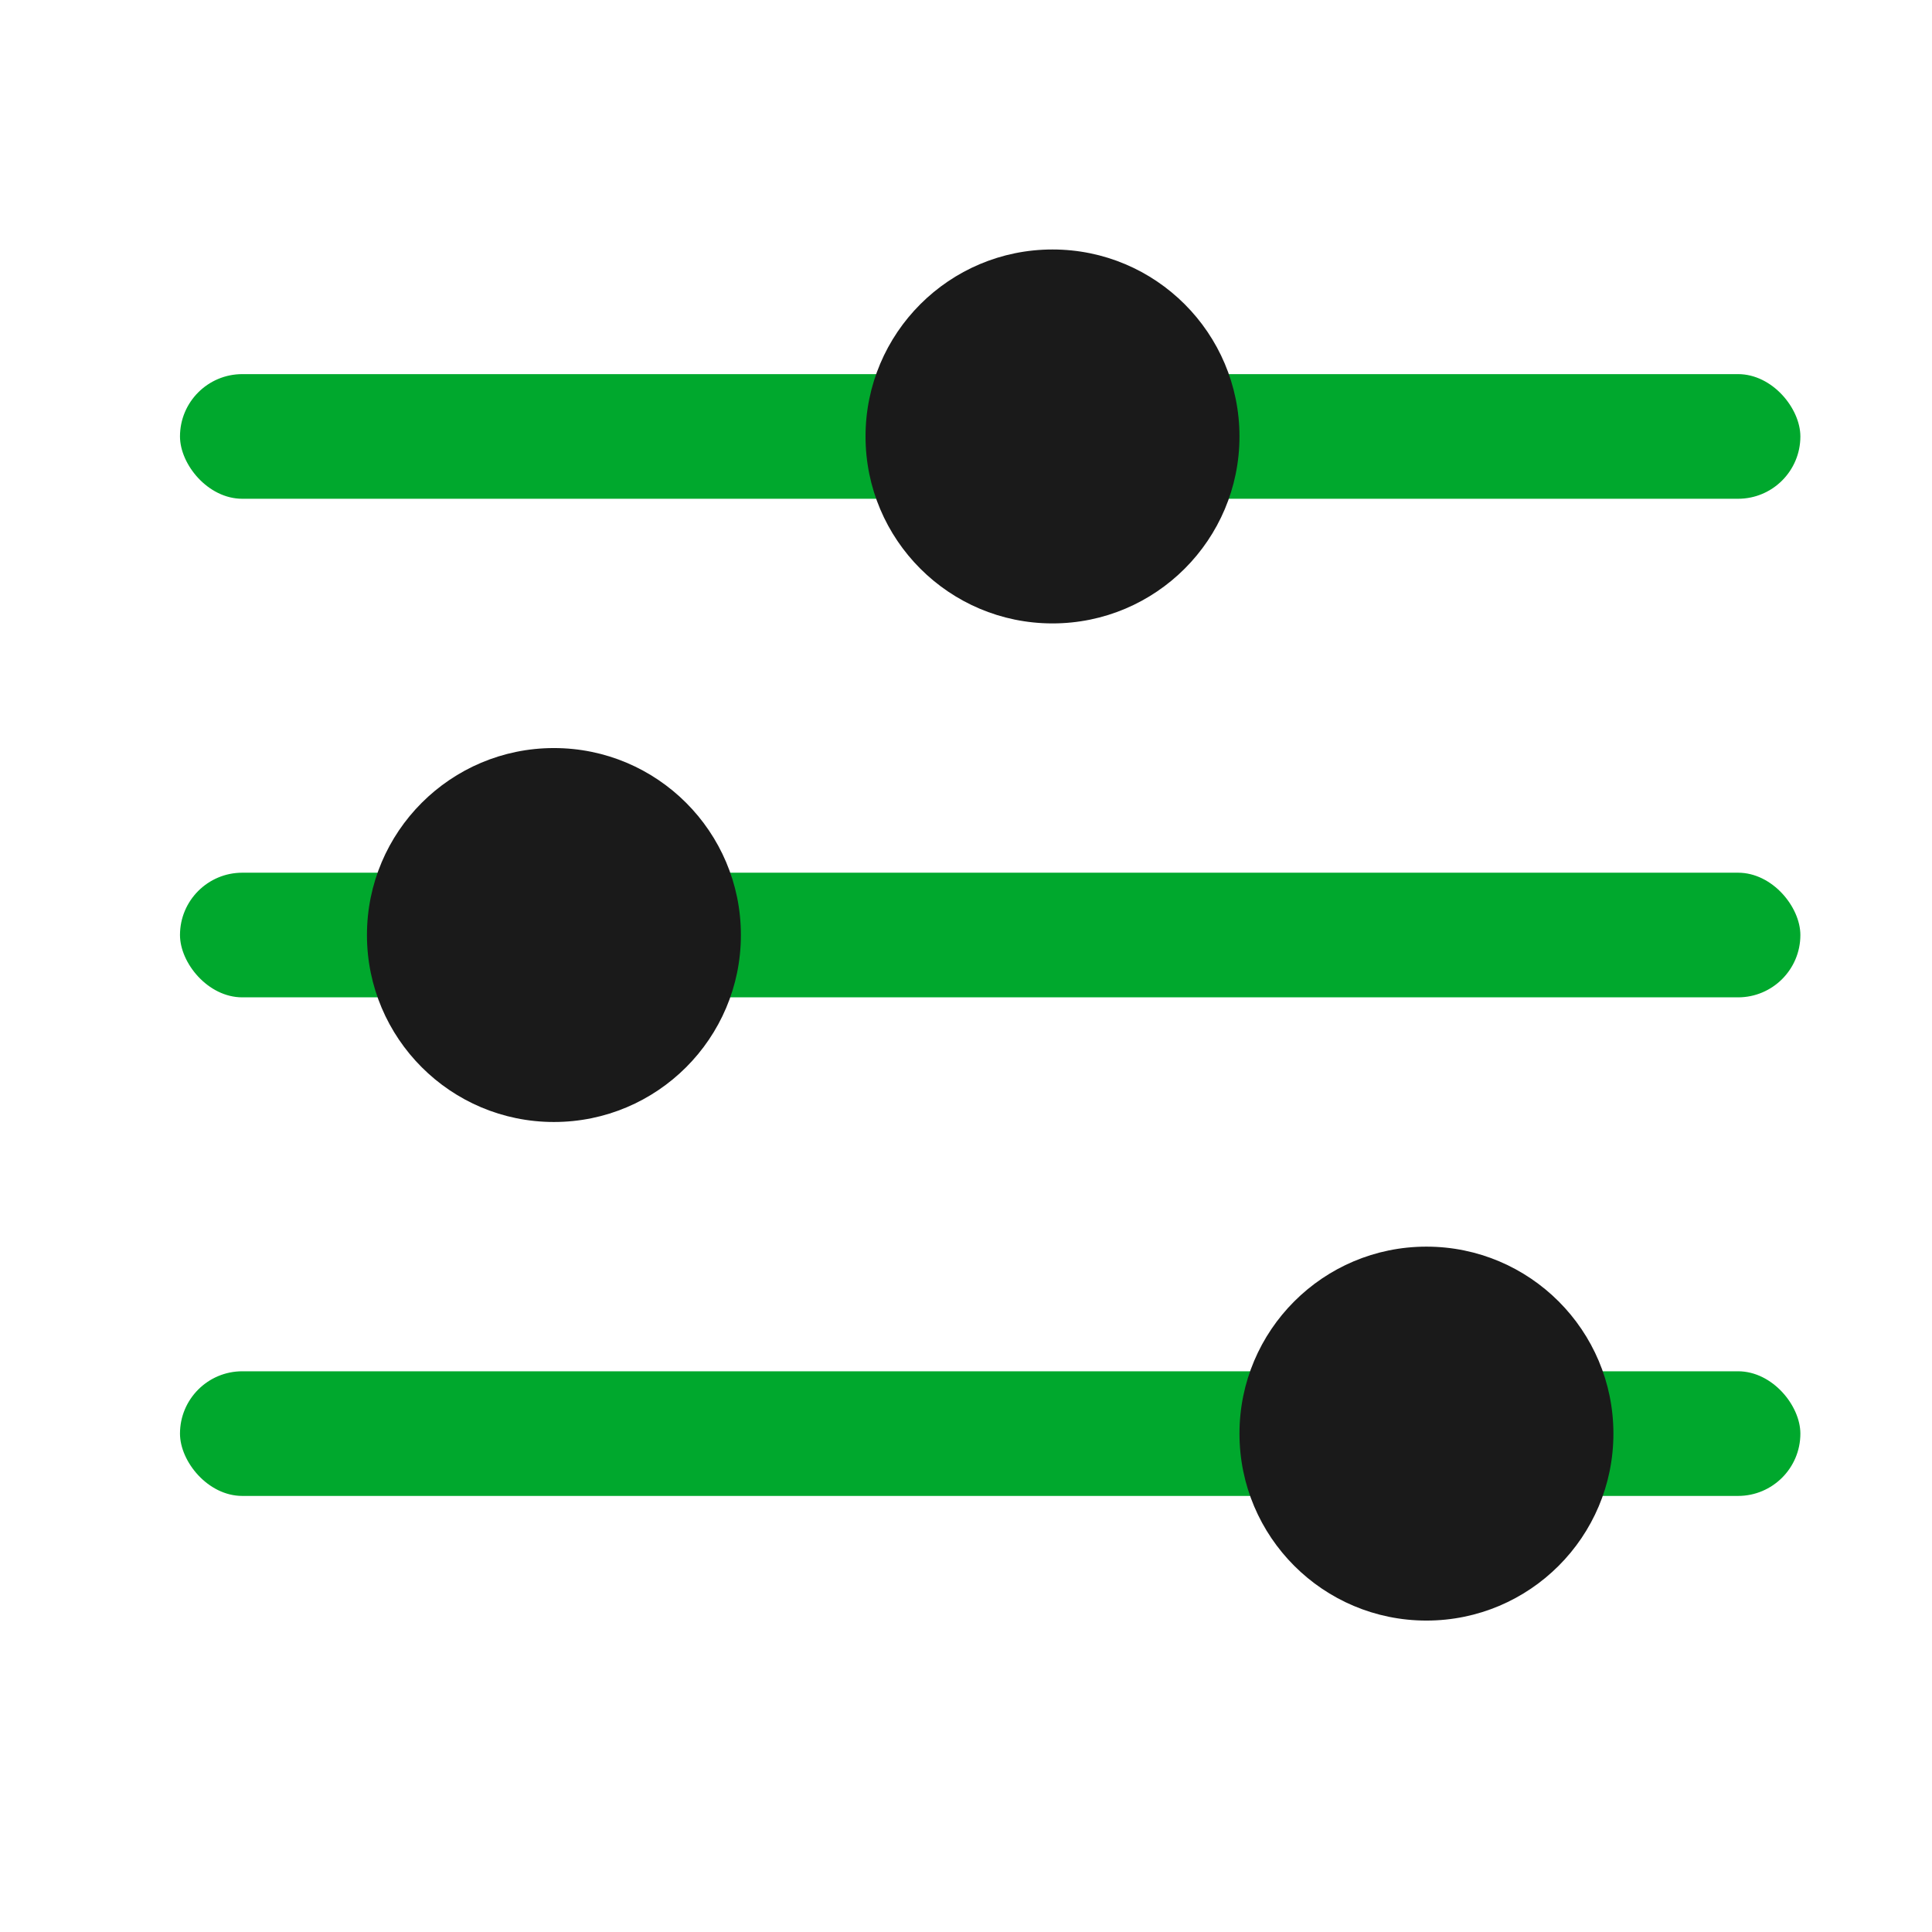
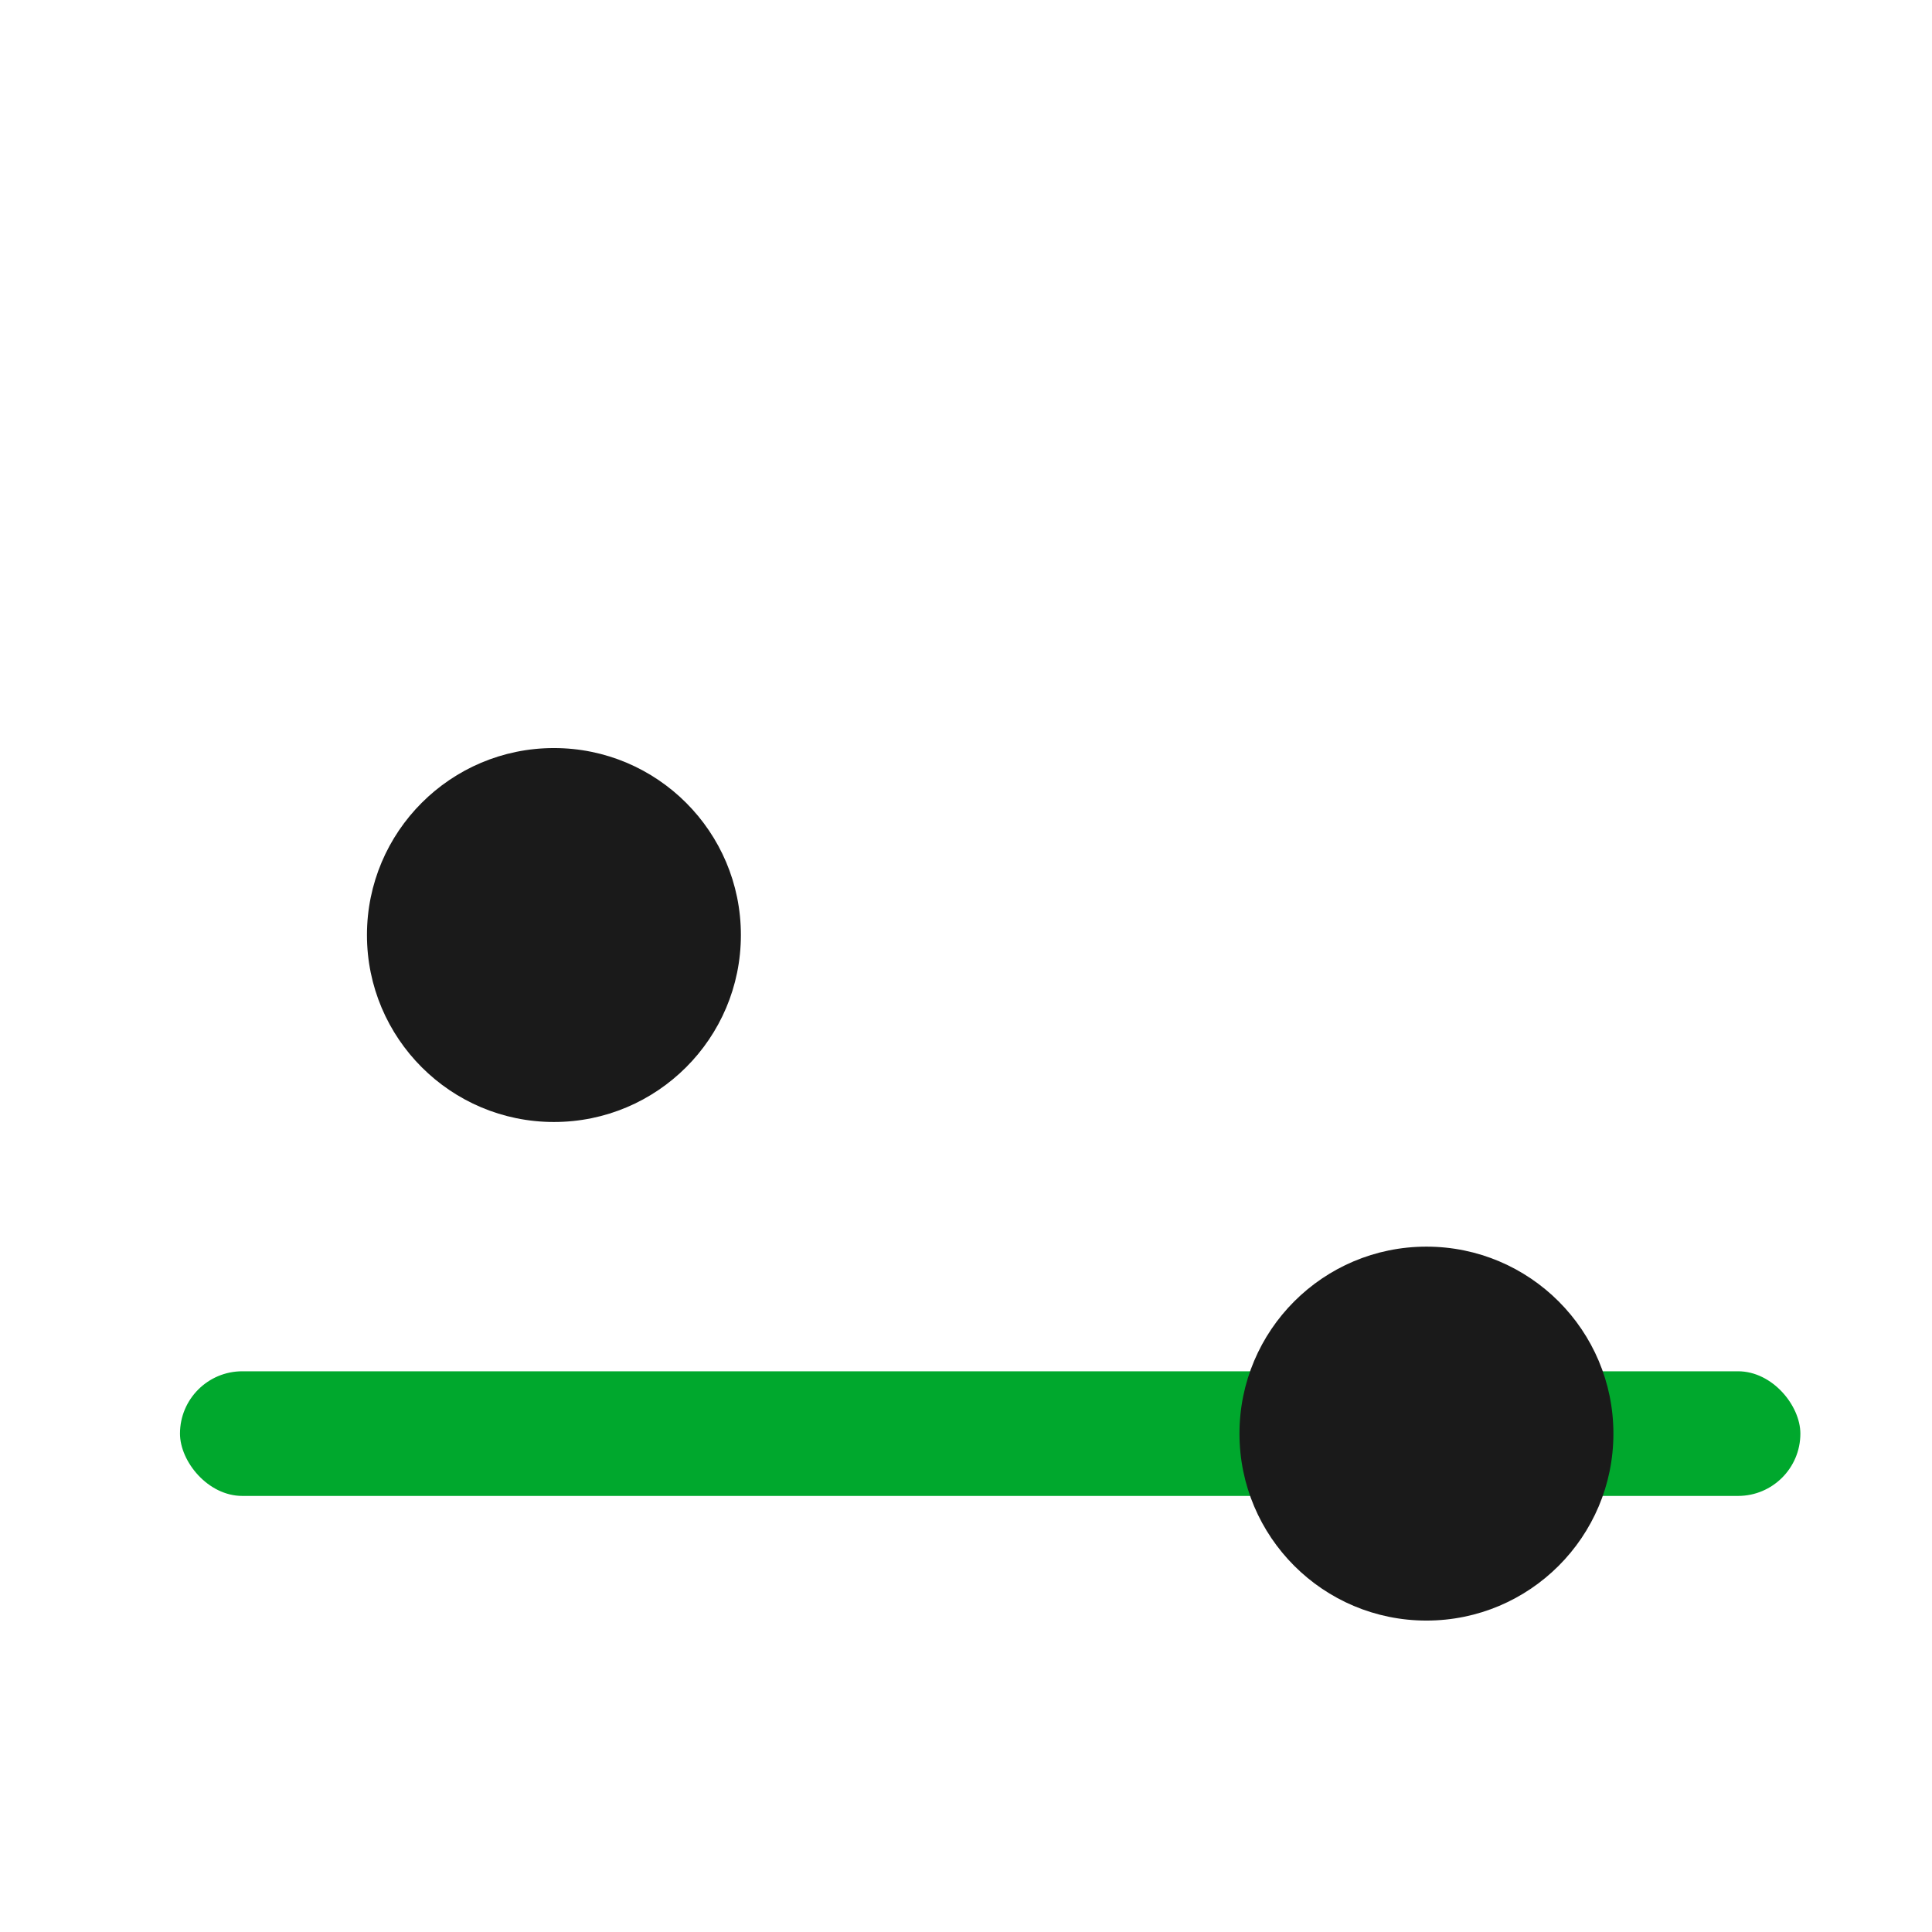
<svg xmlns="http://www.w3.org/2000/svg" width="31" height="31" viewBox="0 0 31 31" fill="none">
-   <rect x="2.888" y="6.003" width="26" height="2" rx="1" fill="#00A82D" />
-   <circle cx="16.888" cy="7.003" r="3" fill="#1A1A1A" />
-   <rect x="2.888" y="14.003" width="26" height="2" rx="1" fill="#00A82D" />
  <circle cx="8.888" cy="15.003" r="3" fill="#1A1A1A" />
  <rect x="2.888" y="22.003" width="26" height="2" rx="1" fill="#00A82D" />
  <circle cx="22.888" cy="23.003" r="3" fill="#1A1A1A" />
</svg>